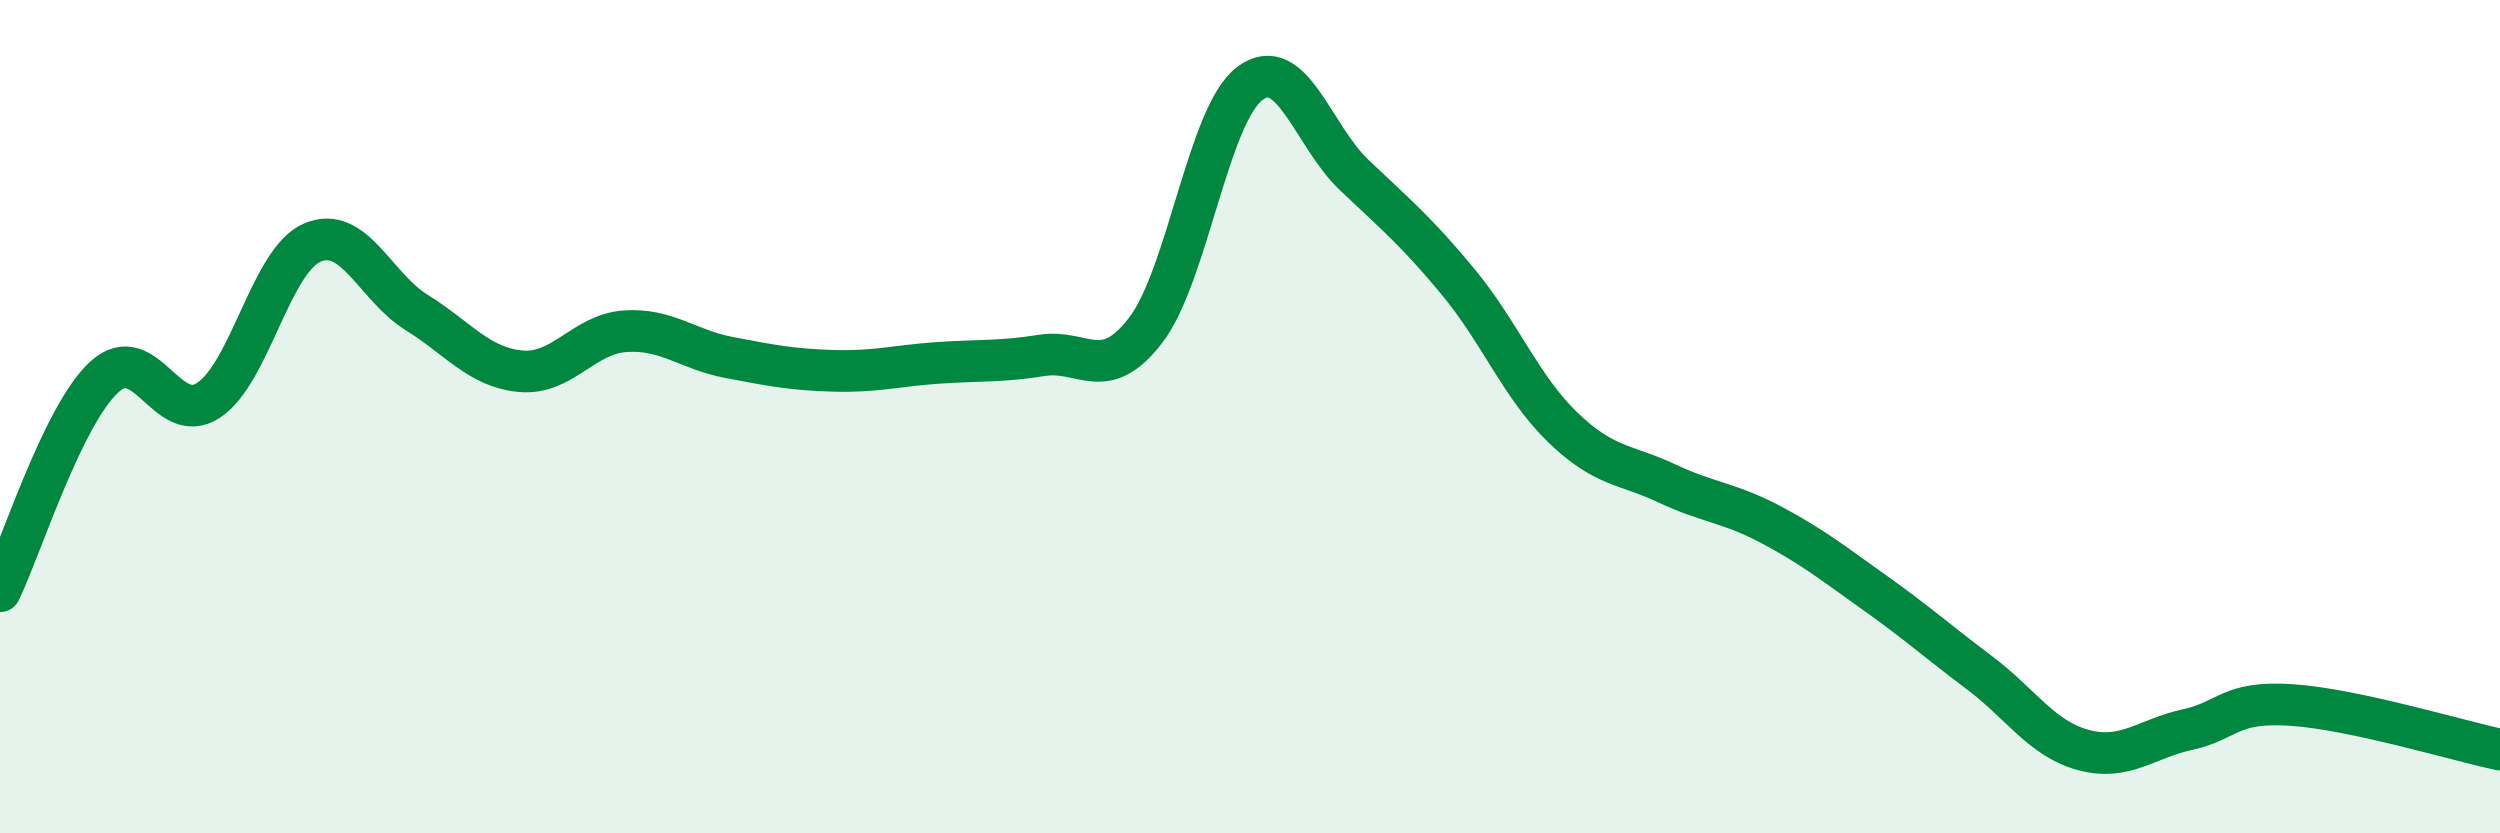
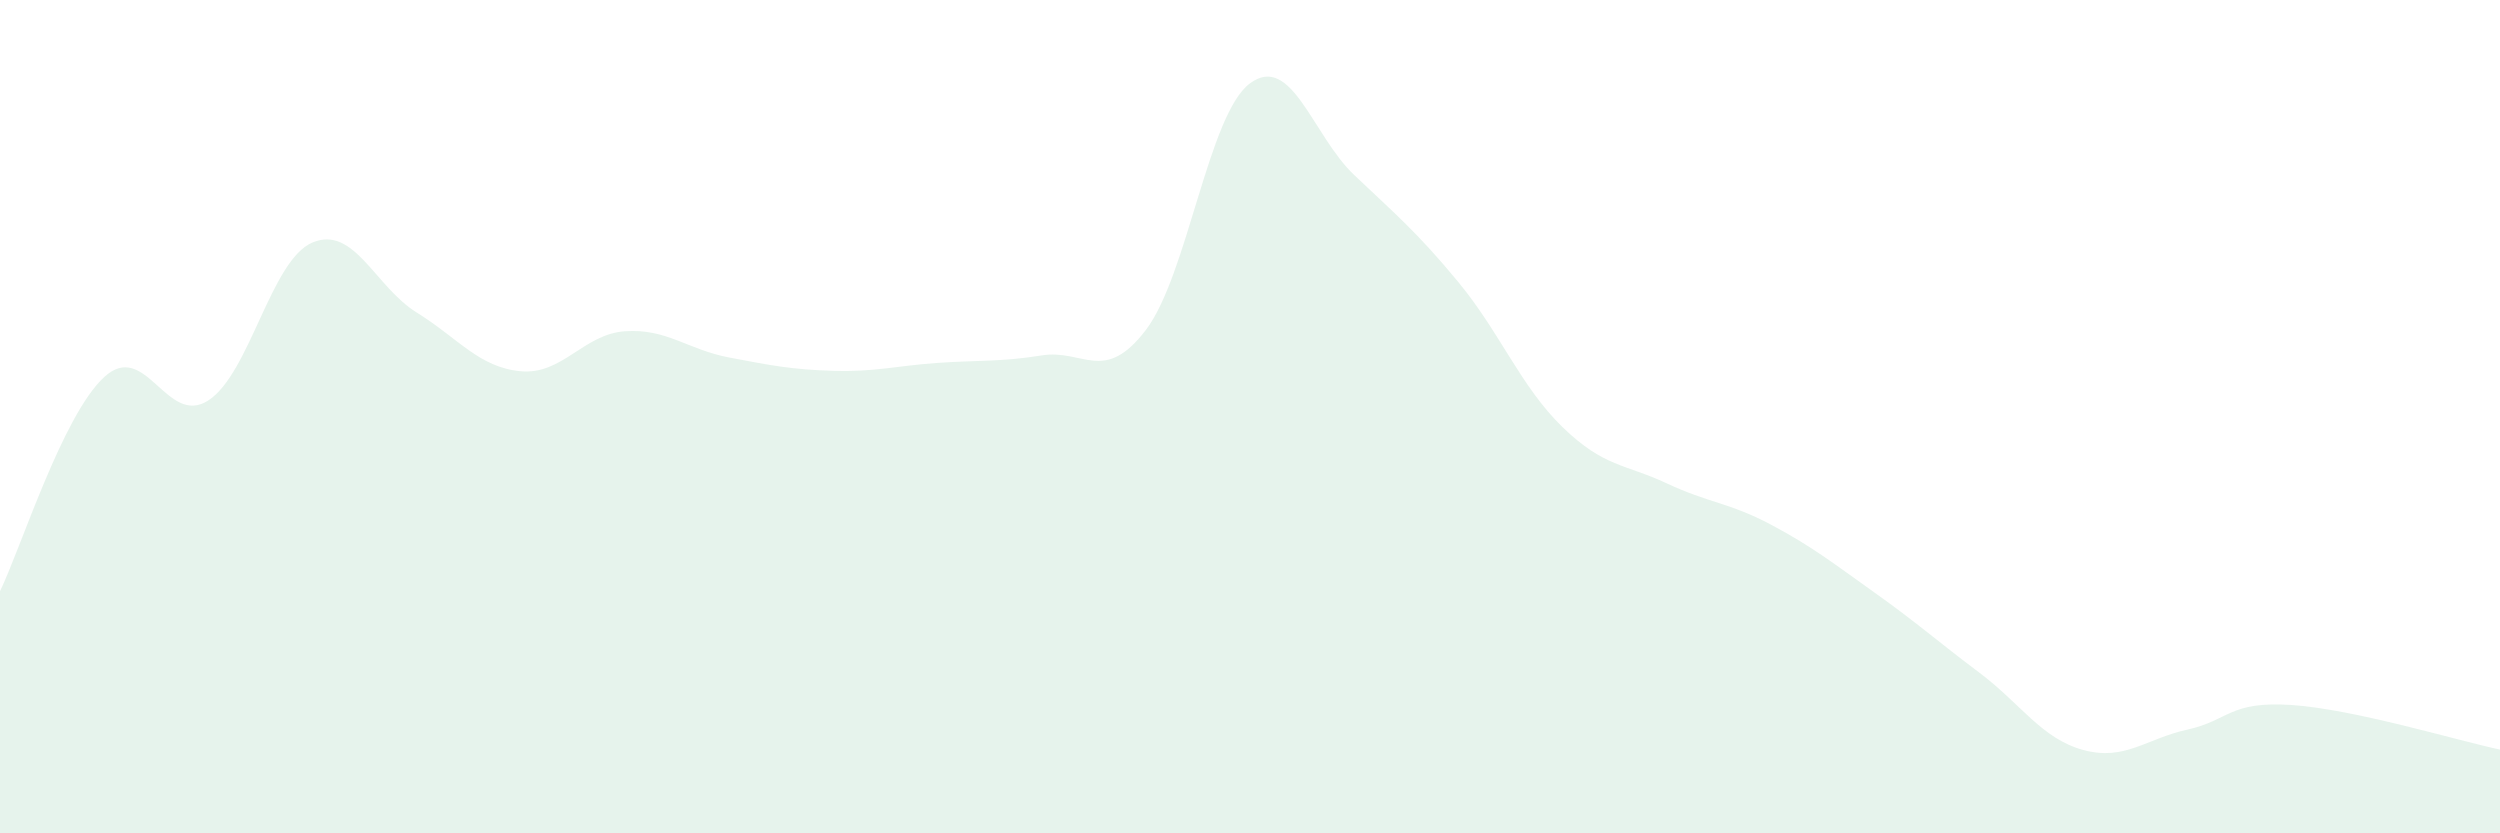
<svg xmlns="http://www.w3.org/2000/svg" width="60" height="20" viewBox="0 0 60 20">
  <path d="M 0,14.19 C 0.5,13.16 1.5,9.97 2.5,9.05 C 3.5,8.13 4,10.26 5,9.61 C 6,8.96 6.5,6.24 7.5,5.82 C 8.5,5.4 9,6.88 10,7.5 C 11,8.12 11.5,8.82 12.5,8.91 C 13.5,9 14,8.02 15,7.95 C 16,7.88 16.5,8.39 17.5,8.58 C 18.5,8.77 19,8.87 20,8.9 C 21,8.93 21.5,8.78 22.5,8.71 C 23.5,8.64 24,8.69 25,8.53 C 26,8.37 26.5,9.23 27.5,7.92 C 28.5,6.61 29,2.74 30,2 C 31,1.26 31.5,3.25 32.5,4.2 C 33.5,5.15 34,5.56 35,6.77 C 36,7.98 36.5,9.28 37.5,10.25 C 38.5,11.22 39,11.13 40,11.6 C 41,12.07 41.5,12.06 42.5,12.59 C 43.5,13.12 44,13.52 45,14.23 C 46,14.94 46.5,15.39 47.5,16.14 C 48.5,16.89 49,17.73 50,18 C 51,18.27 51.5,17.73 52.5,17.51 C 53.5,17.29 53.5,16.82 55,16.92 C 56.5,17.02 59,17.78 60,17.99L60 20L0 20Z" fill="#008740" opacity="0.1" stroke-linecap="round" stroke-linejoin="round" />
-   <path d="M 0,14.19 C 0.5,13.16 1.5,9.97 2.5,9.05 C 3.5,8.13 4,10.26 5,9.61 C 6,8.96 6.5,6.24 7.5,5.82 C 8.5,5.4 9,6.88 10,7.5 C 11,8.12 11.5,8.82 12.5,8.91 C 13.5,9 14,8.02 15,7.95 C 16,7.88 16.5,8.39 17.5,8.58 C 18.5,8.77 19,8.87 20,8.9 C 21,8.93 21.5,8.78 22.5,8.71 C 23.5,8.64 24,8.69 25,8.53 C 26,8.37 26.5,9.23 27.5,7.92 C 28.5,6.61 29,2.74 30,2 C 31,1.26 31.5,3.25 32.5,4.2 C 33.5,5.15 34,5.56 35,6.77 C 36,7.98 36.5,9.28 37.5,10.25 C 38.5,11.22 39,11.13 40,11.6 C 41,12.07 41.5,12.06 42.5,12.59 C 43.5,13.12 44,13.52 45,14.23 C 46,14.94 46.5,15.39 47.5,16.14 C 48.5,16.89 49,17.73 50,18 C 51,18.27 51.5,17.73 52.5,17.51 C 53.5,17.29 53.5,16.82 55,16.92 C 56.5,17.02 59,17.78 60,17.99" stroke="#008740" stroke-width="1" fill="none" stroke-linecap="round" stroke-linejoin="round" />
</svg>